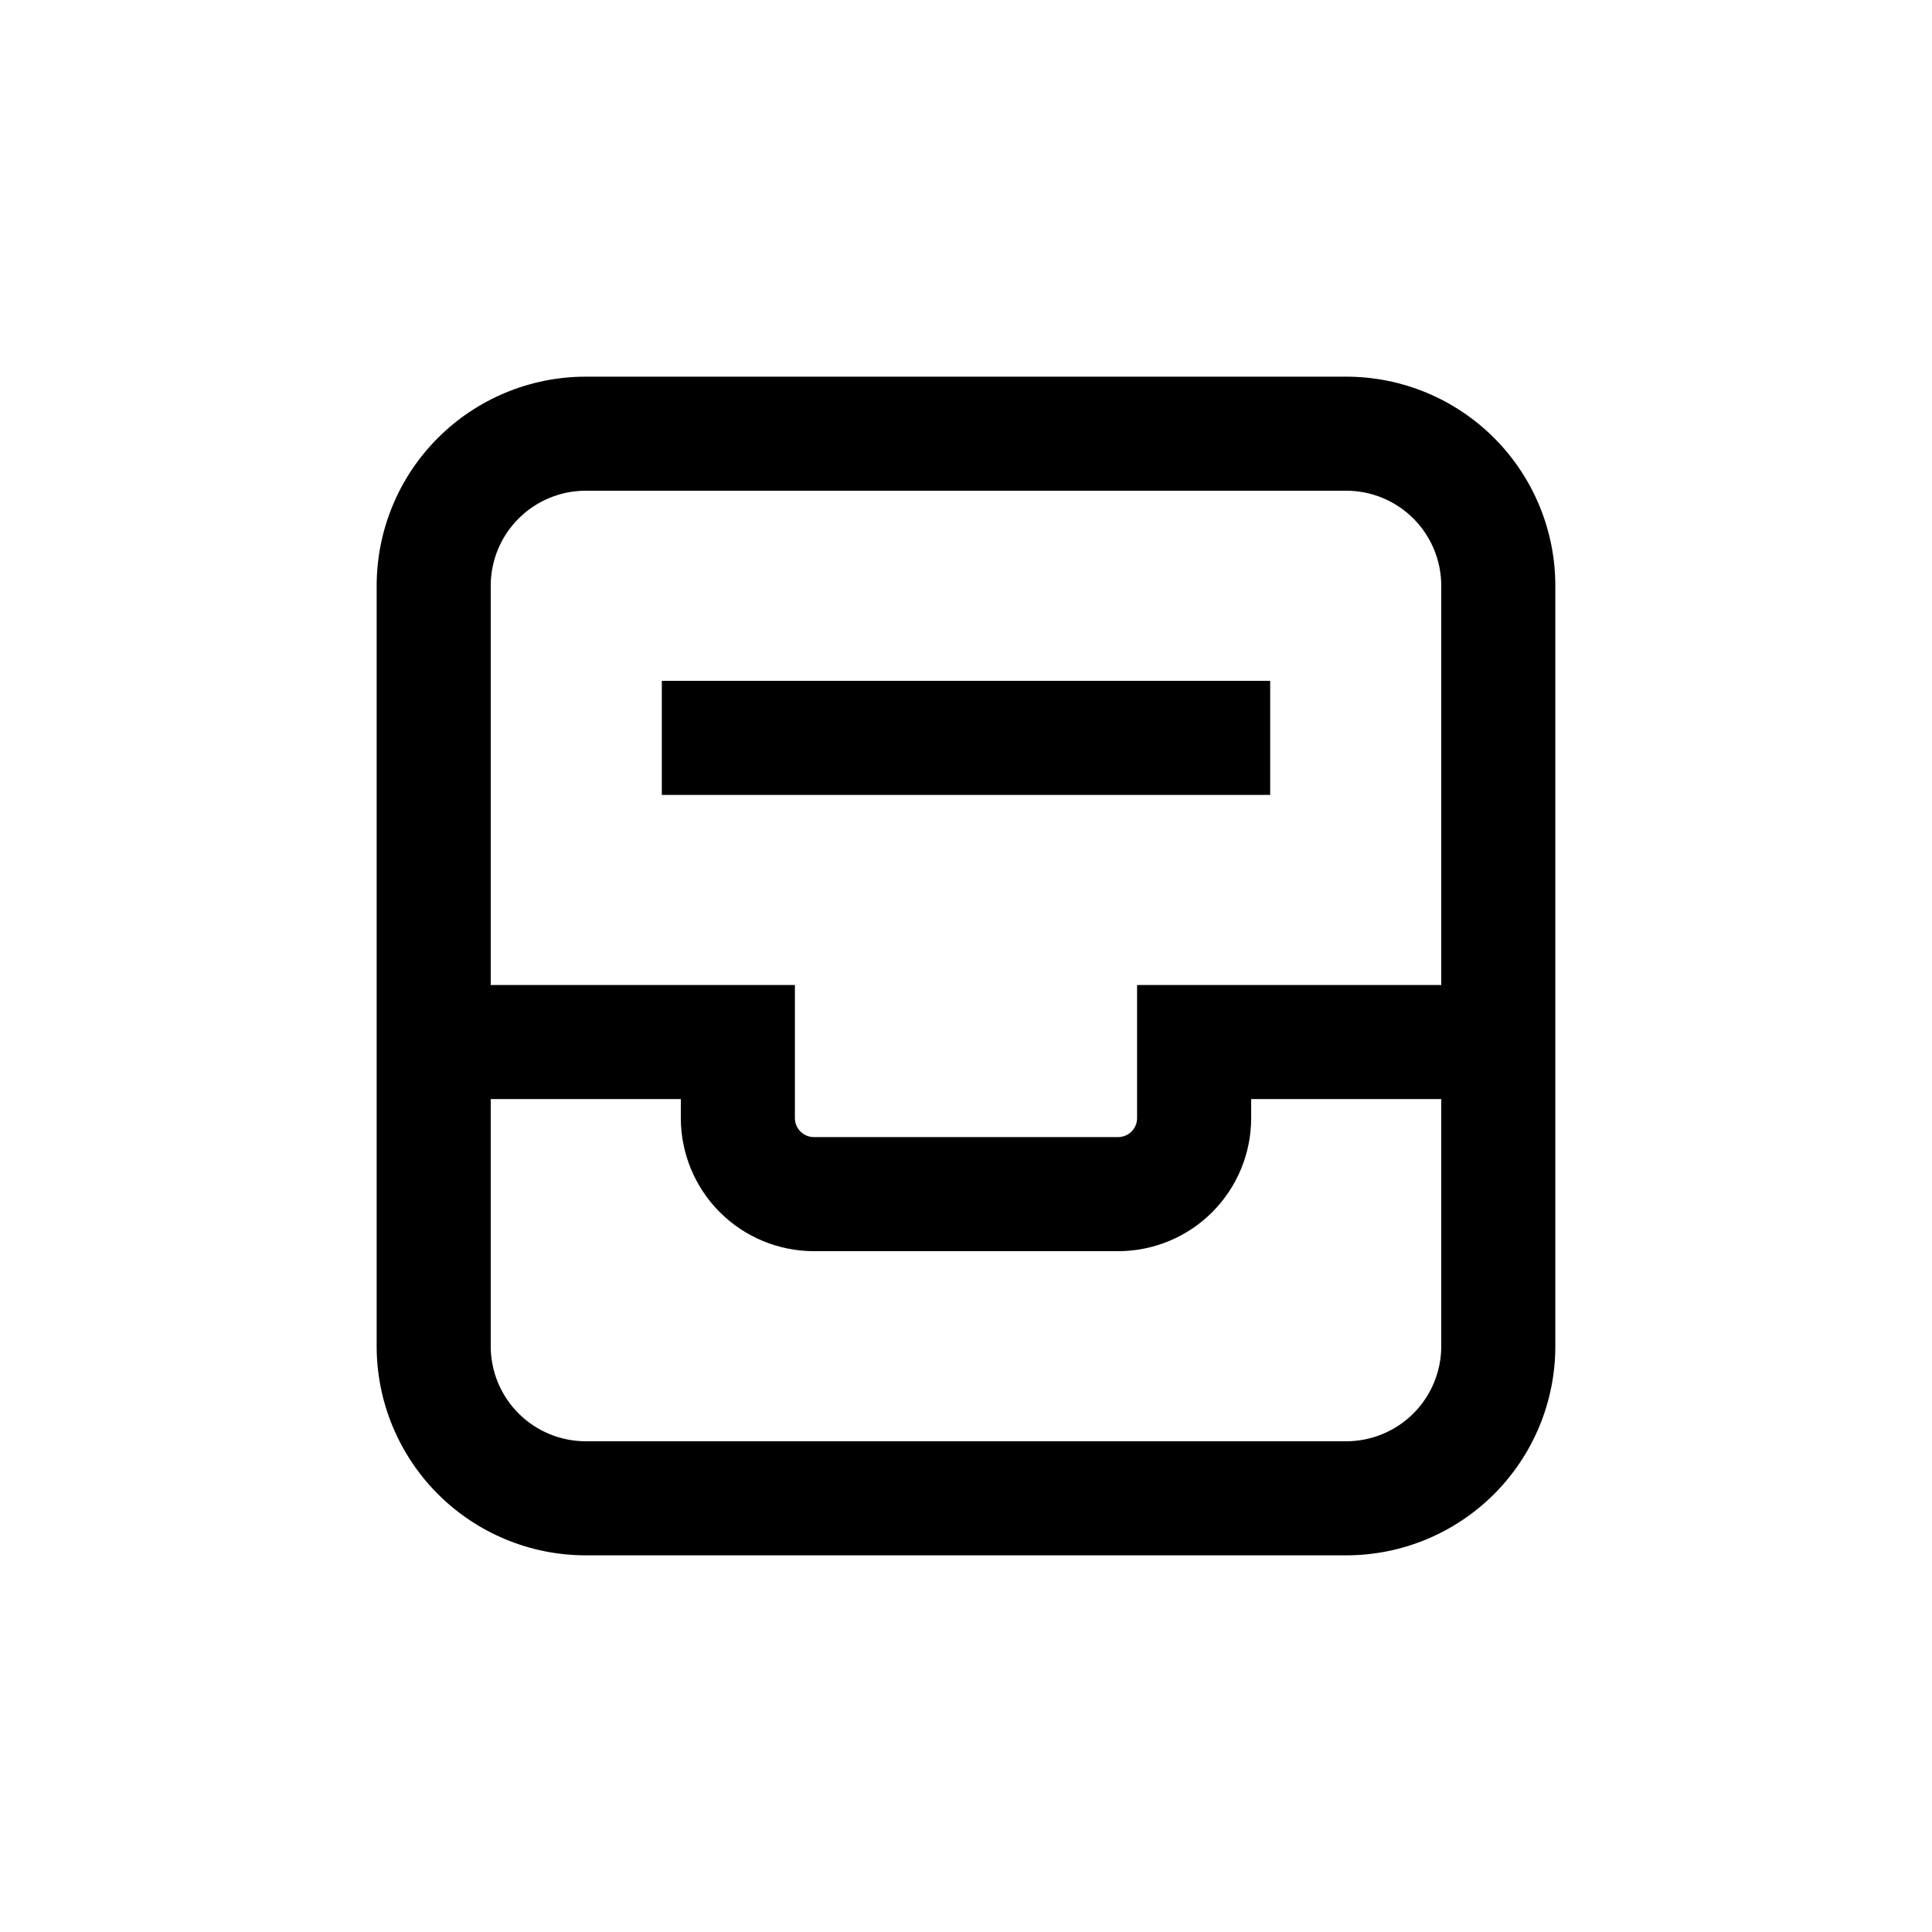
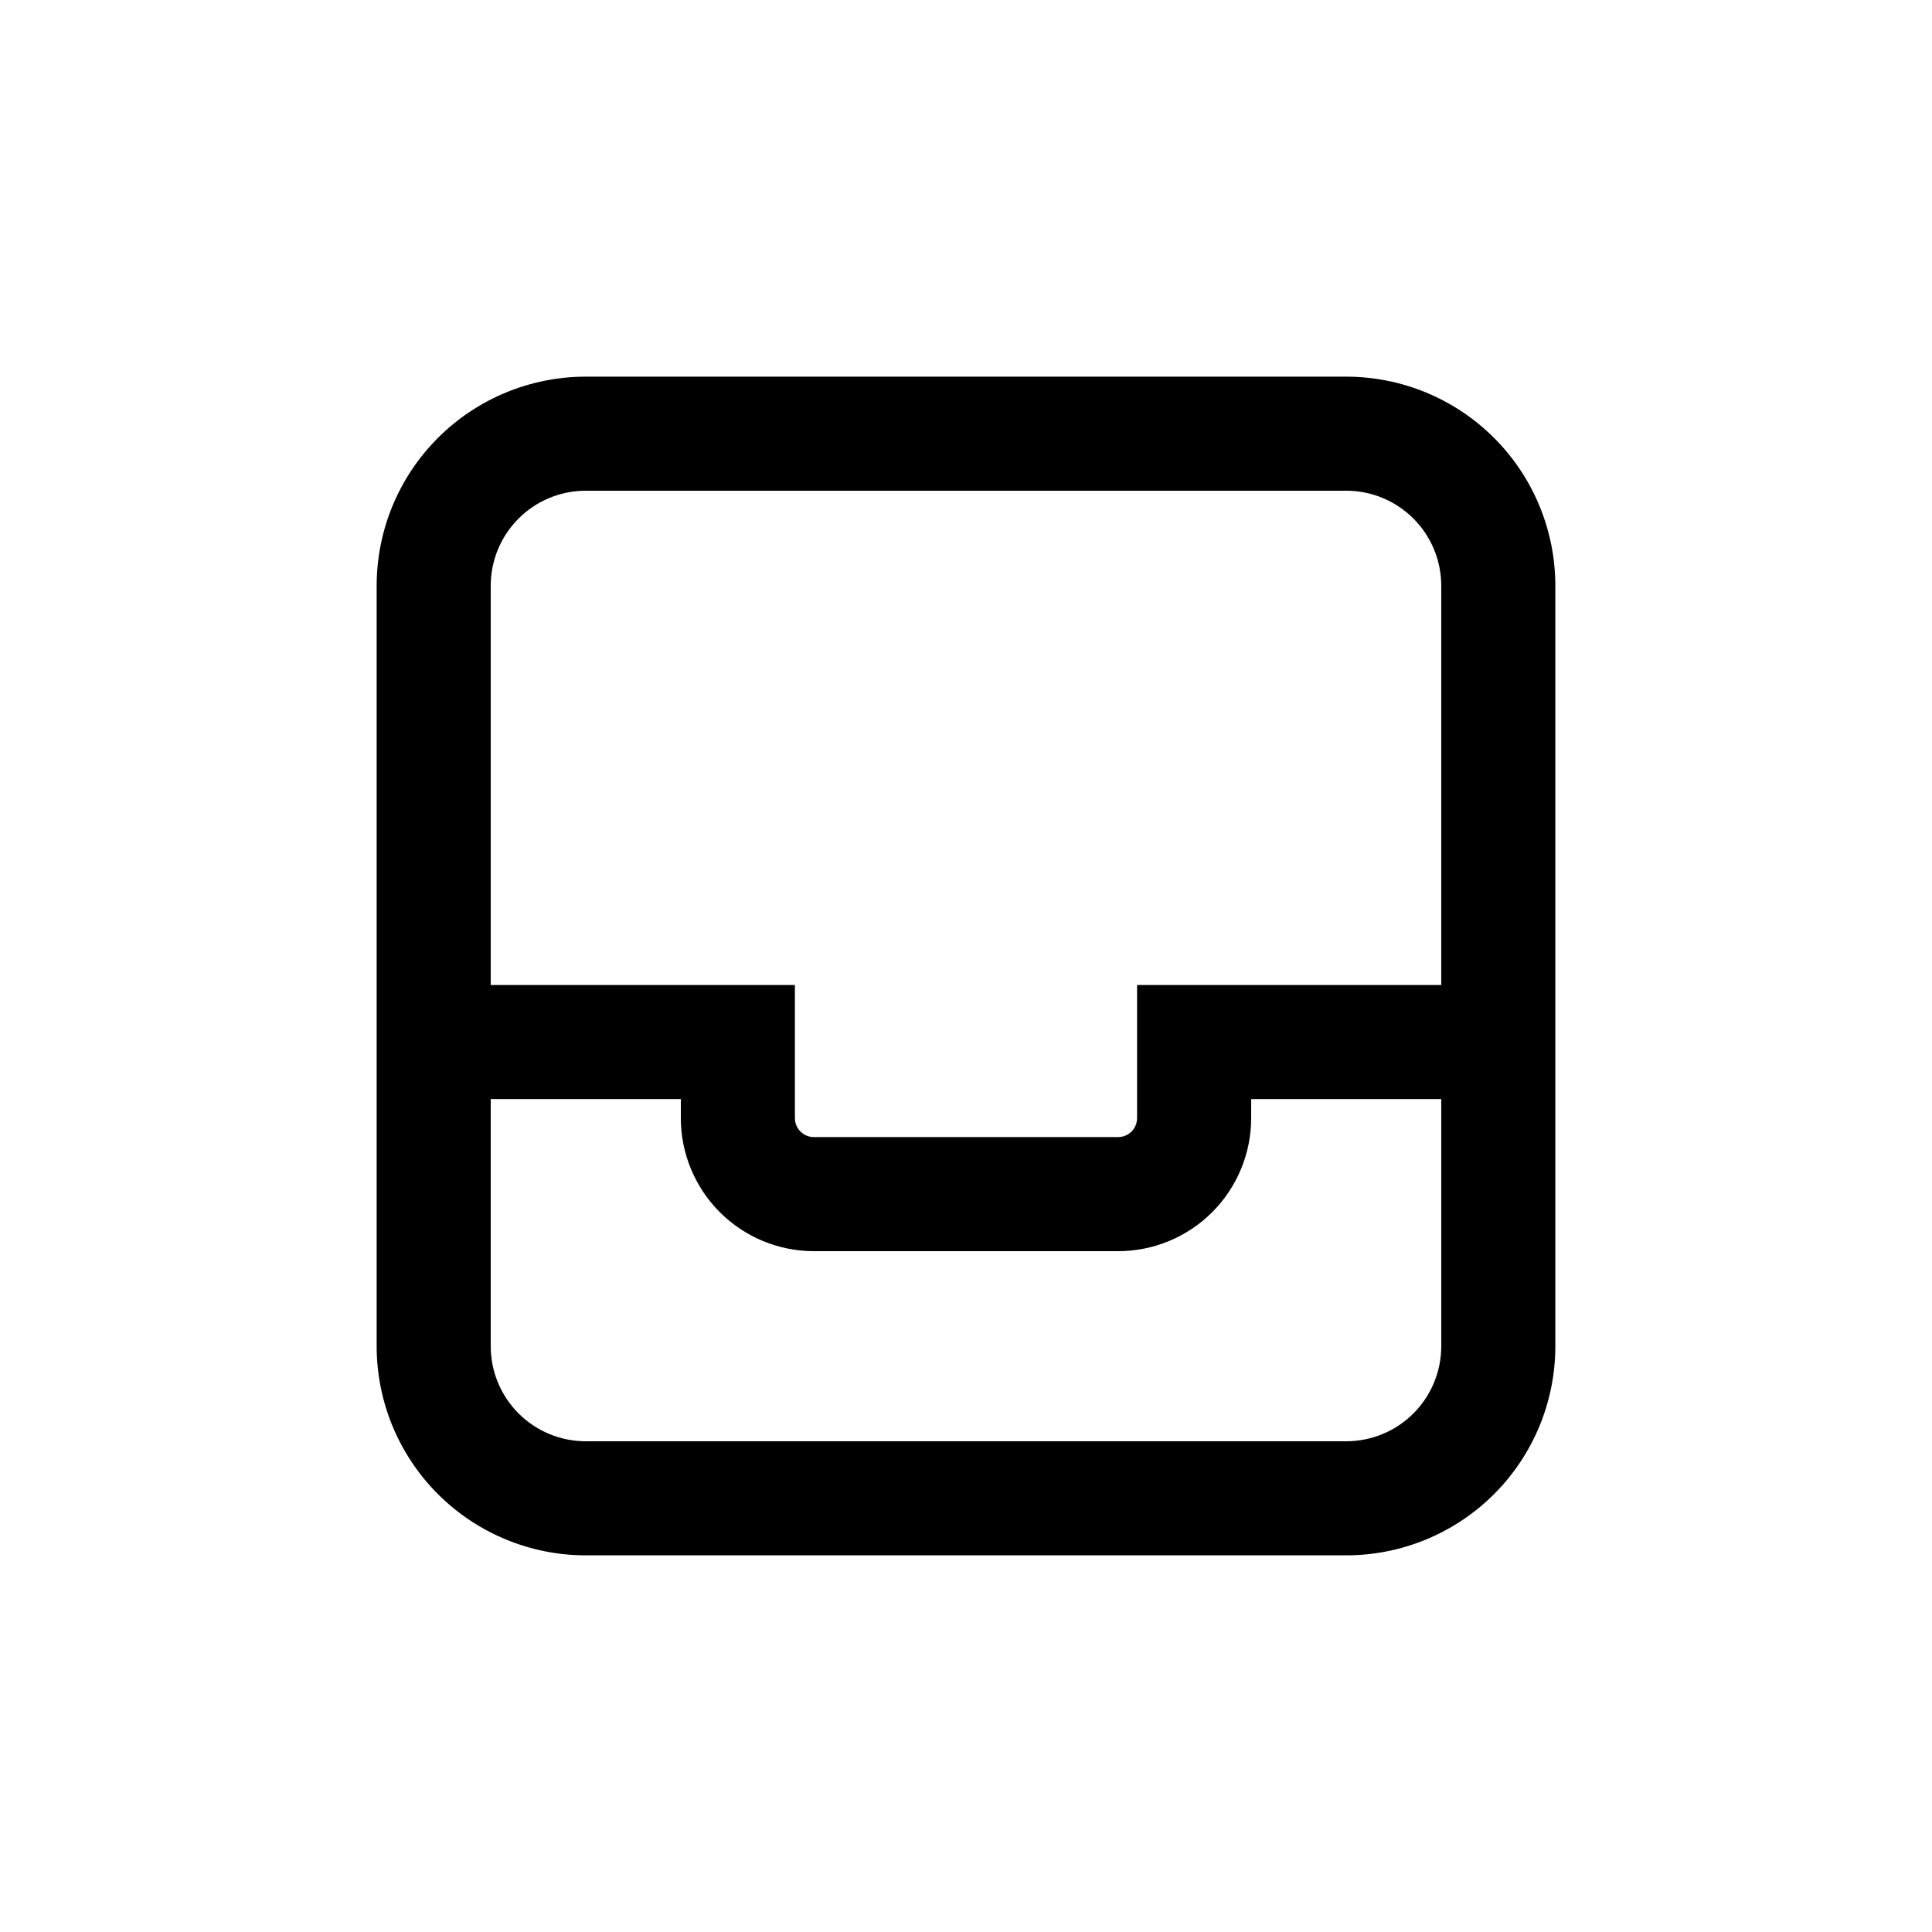
<svg xmlns="http://www.w3.org/2000/svg" fill="#000000" width="800px" height="800px" version="1.1" viewBox="144 144 512 512">
  <g>
    <path d="m500.76 243.82h-201.52c-14.699 0-28.797 5.84-39.188 16.234-10.395 10.391-16.234 24.488-16.234 39.188v201.52c0 14.695 5.84 28.793 16.234 39.188 10.391 10.391 24.488 16.23 39.188 16.23h201.52c14.695 0 28.793-5.84 39.188-16.23 10.391-10.395 16.23-24.492 16.23-39.188v-201.52c0-14.699-5.84-28.797-16.23-39.188-10.395-10.395-24.492-16.234-39.188-16.234zm25.191 256.94-0.004 0.004c0 6.68-2.652 13.086-7.375 17.812-4.727 4.723-11.133 7.375-17.812 7.375h-201.52c-6.684 0-13.09-2.652-17.812-7.375-4.727-4.727-7.379-11.133-7.379-17.812v-65.496h50.379v5.039c0 9.352 3.719 18.32 10.332 24.938 6.613 6.613 15.582 10.328 24.938 10.328h80.609c9.352 0 18.32-3.715 24.938-10.328 6.613-6.617 10.328-15.586 10.328-24.938v-5.039h50.379zm-80.613-95.723v35.27c0 1.336-0.527 2.617-1.473 3.562-0.945 0.945-2.227 1.473-3.562 1.473h-80.609c-2.785 0-5.039-2.254-5.039-5.035v-35.27h-80.609v-105.8c0-6.684 2.652-13.09 7.379-17.812 4.723-4.727 11.129-7.379 17.812-7.379h201.52c6.68 0 13.086 2.652 17.812 7.379 4.723 4.723 7.375 11.129 7.375 17.812v105.8z" />
-     <path d="m319.39 324.43h161.22v30.23h-161.22z" />
  </g>
</svg>